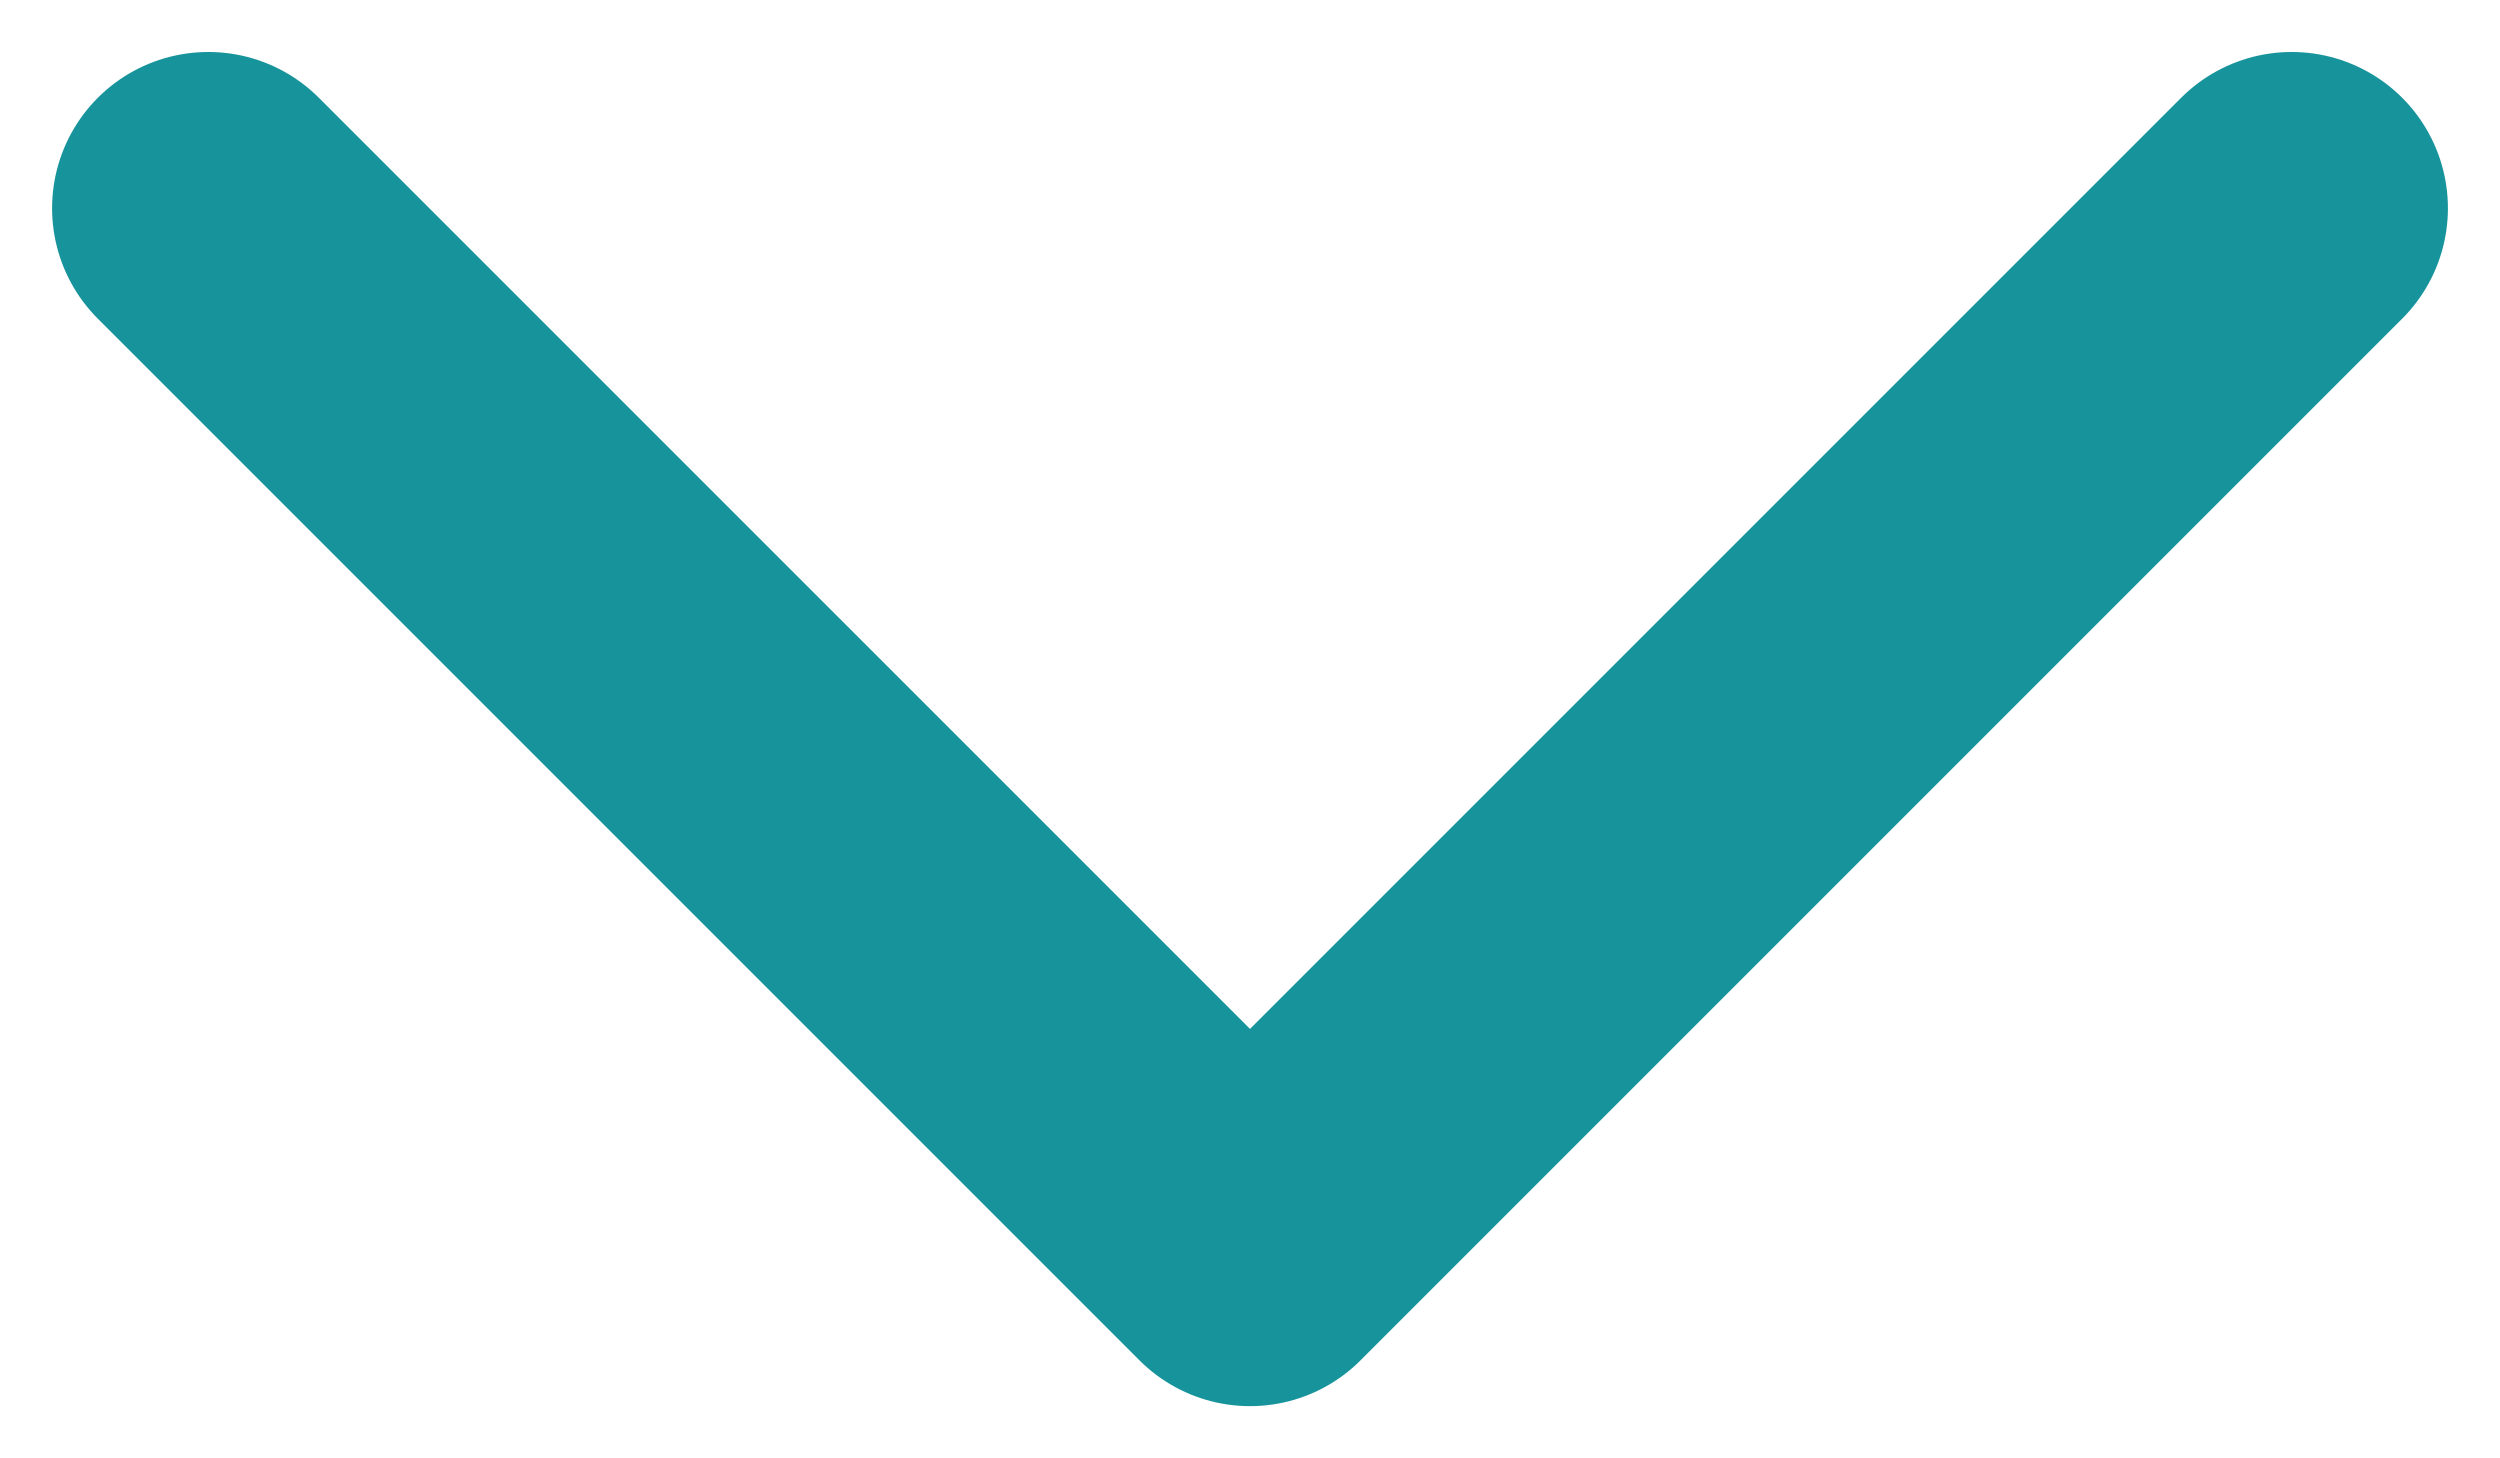
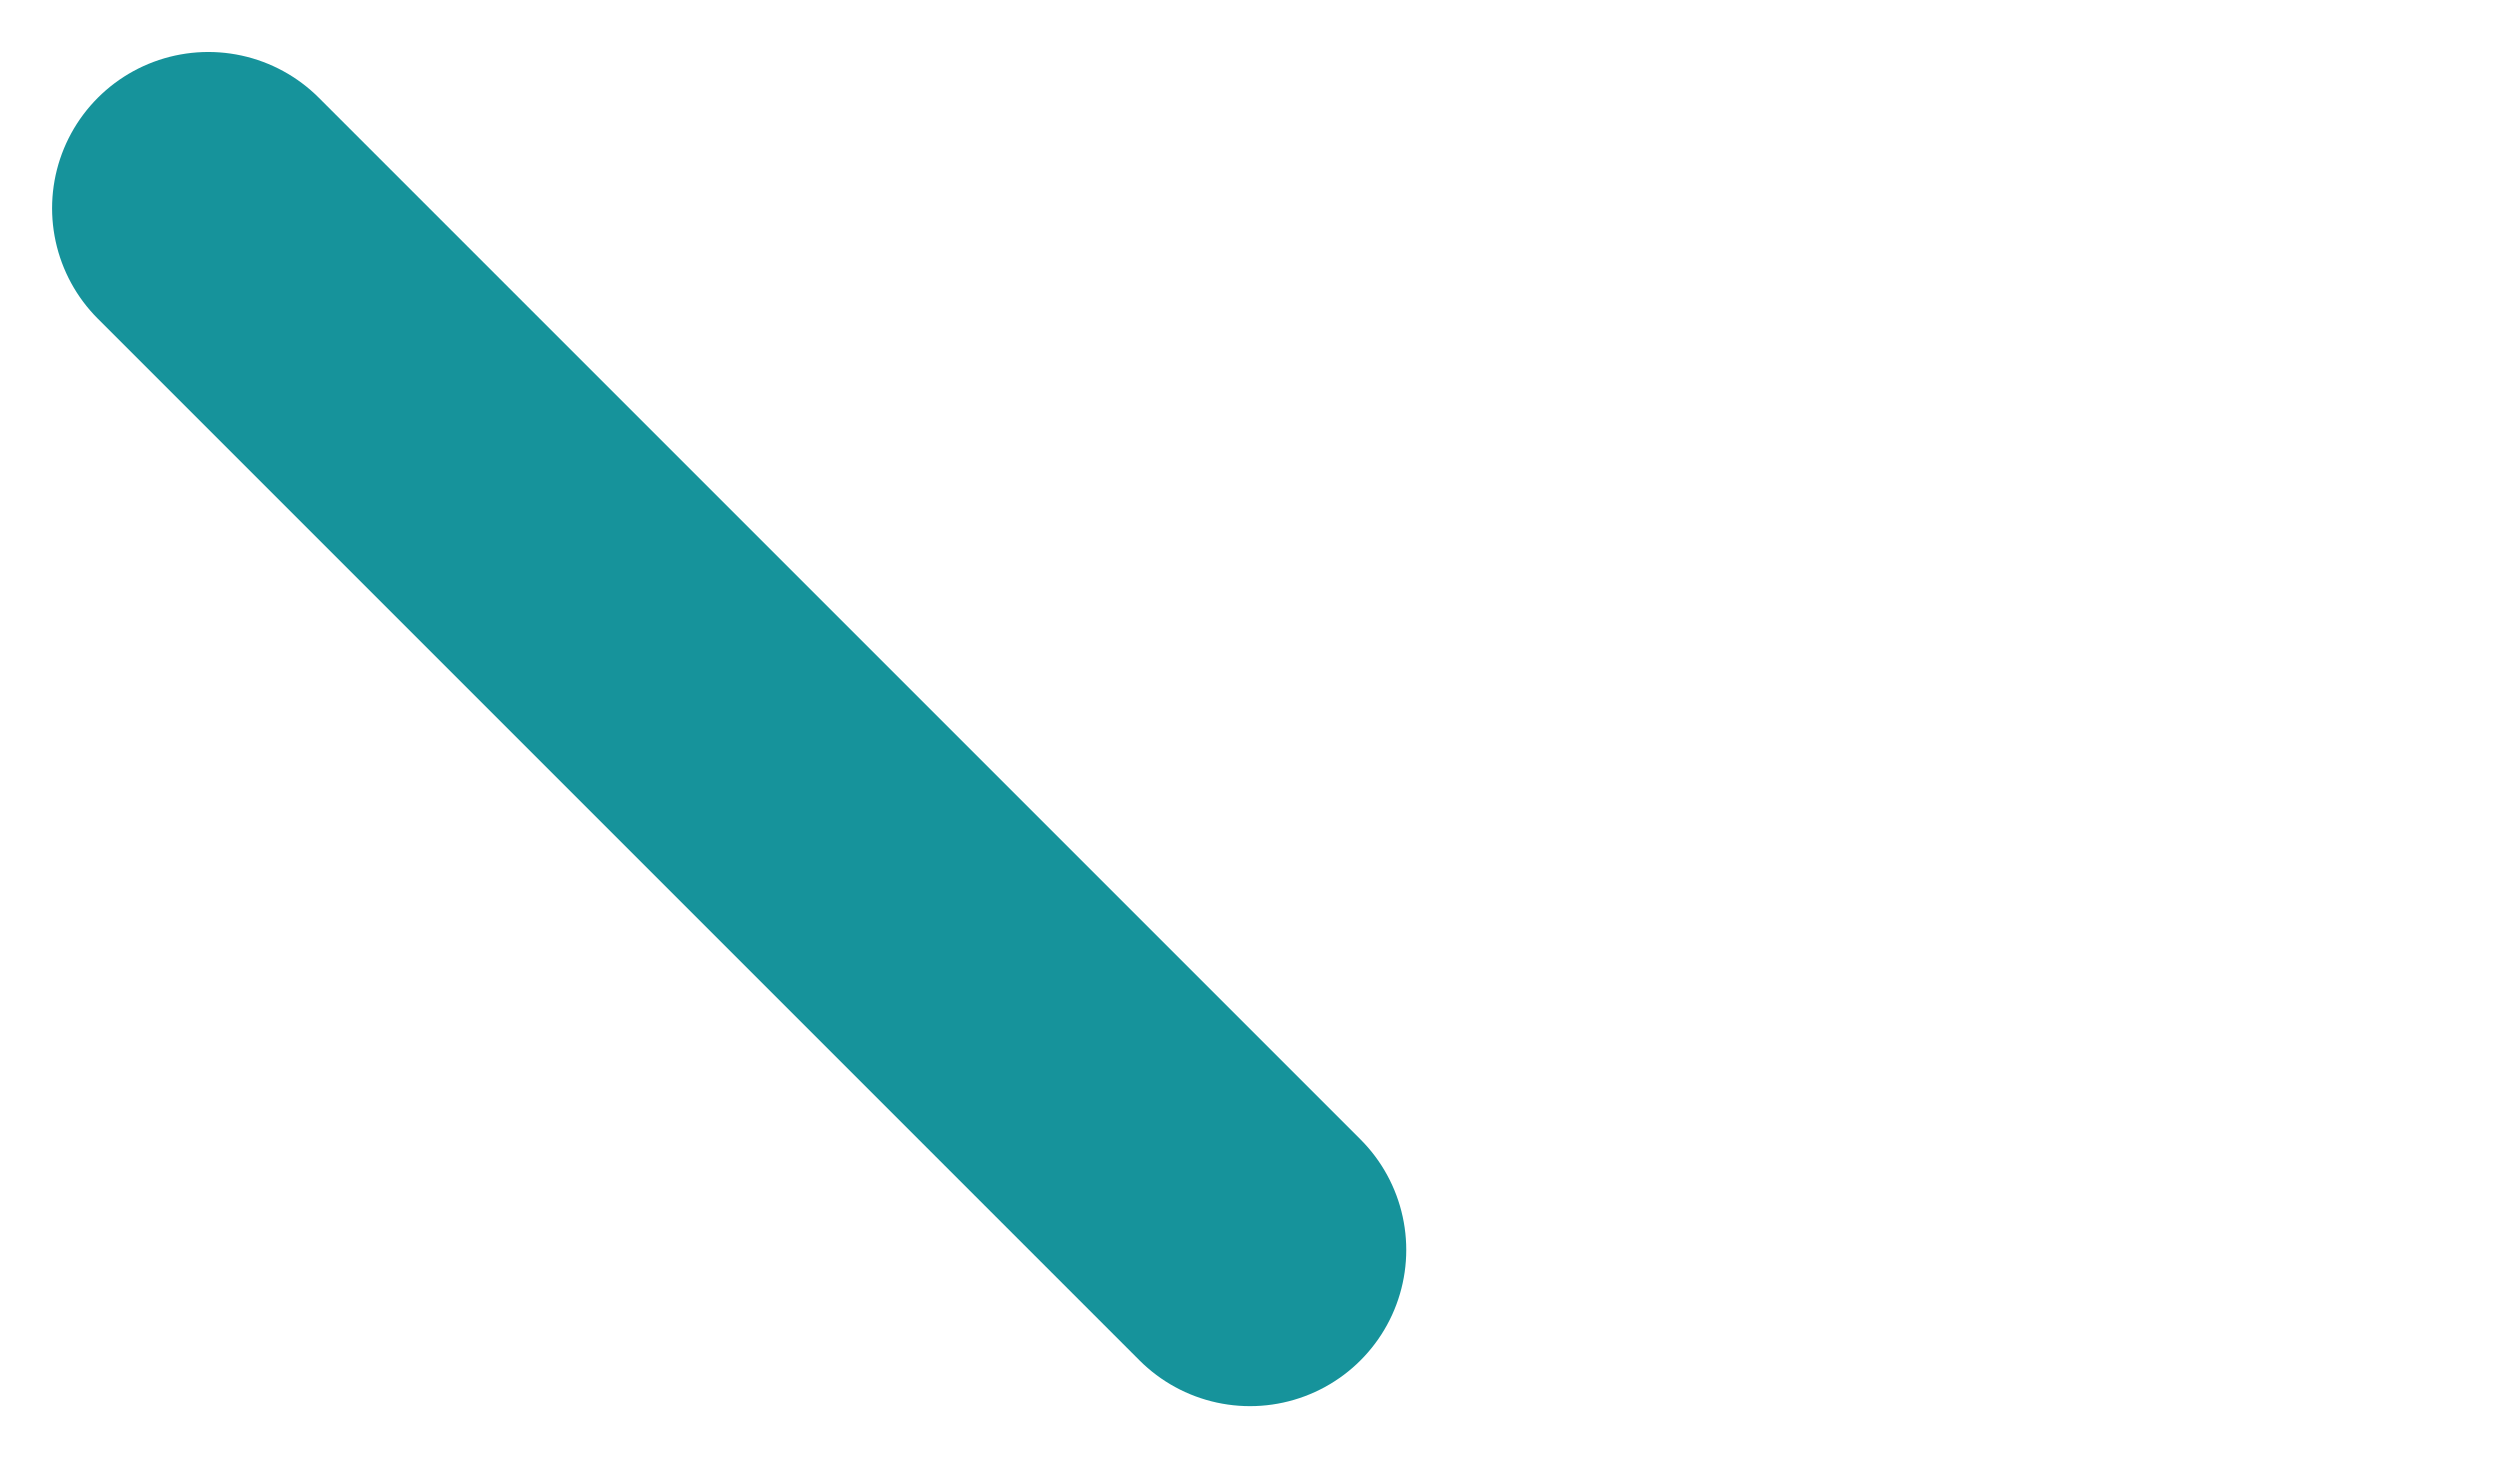
<svg xmlns="http://www.w3.org/2000/svg" width="24" height="14" viewBox="0 0 24 14" fill="none">
-   <path d="M2 1.999L12 11.999L22 1.999" stroke="#16939B" stroke-width="3" stroke-linecap="round" stroke-linejoin="round" />
+   <path d="M2 1.999L12 11.999" stroke="#16939B" stroke-width="3" stroke-linecap="round" stroke-linejoin="round" />
</svg>